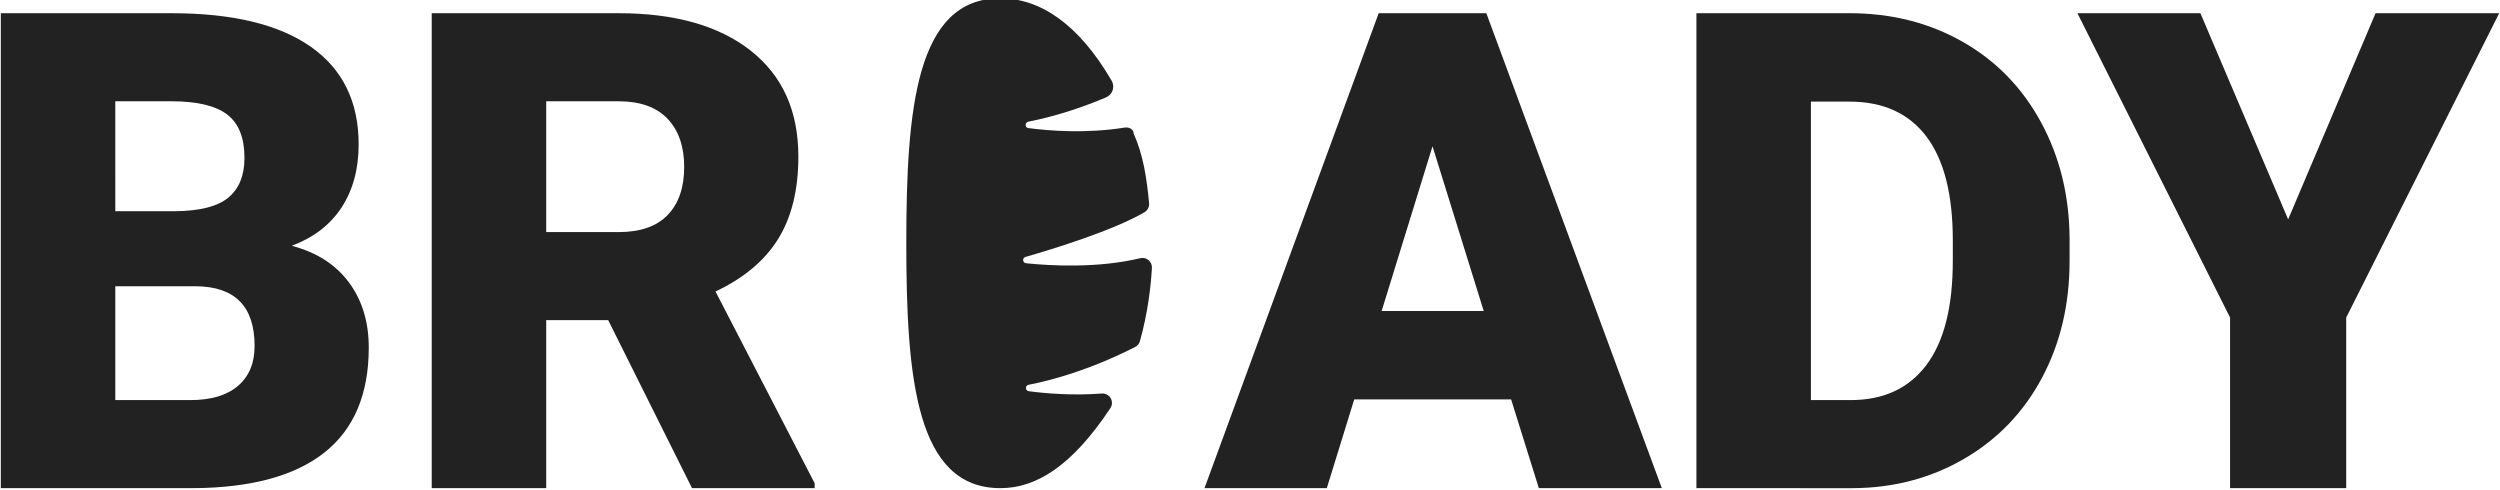
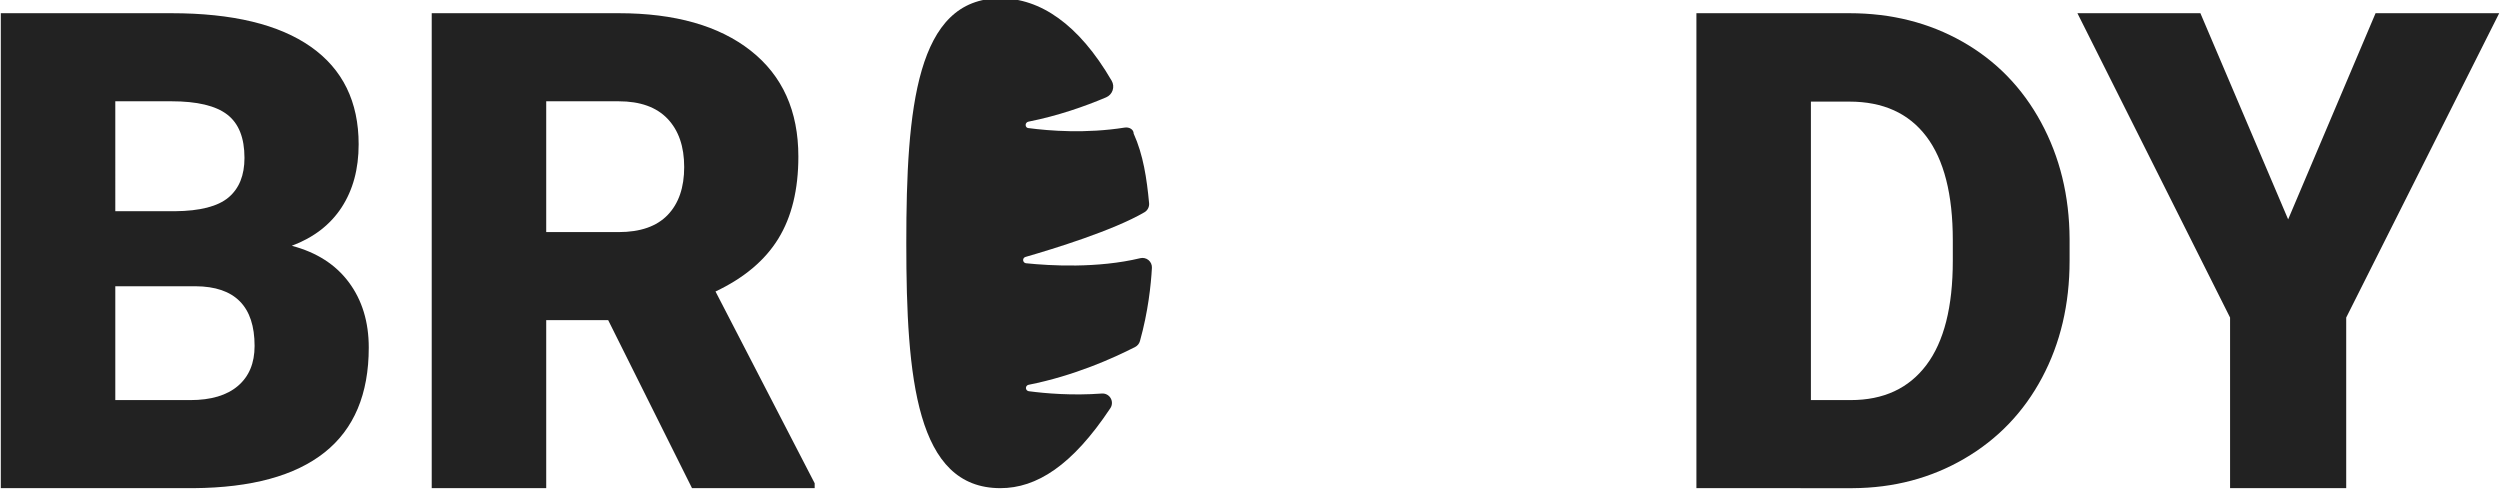
<svg xmlns="http://www.w3.org/2000/svg" version="1.1" id="Capa_1" x="0px" y="0px" width="1313.333px" height="257.346px" viewBox="0 0 1313.333 257.346" enable-background="new 0 0 1313.333 257.346" xml:space="preserve">
  <g enable-background="new    ">
-     <path fill="#222222" d="M0.422,256.448V6.939h89.624c32.102,0,56.521,5.887,73.259,17.649   c16.734,11.769,25.104,28.85,25.104,51.238c0,12.909-2.972,23.937-8.911,33.071c-5.941,9.144-14.681,15.883-26.219,20.224   c13.024,3.428,23.021,9.826,29.989,19.19c6.967,9.369,10.453,20.794,10.453,34.271c0,24.449-7.741,42.813-23.221,55.094   c-15.481,12.283-38.416,18.537-68.803,18.767L0.422,256.448L0.422,256.448z M60.571,110.958h31.36   c13.136-0.113,22.505-2.521,28.104-7.222c5.596-4.694,8.397-11.629,8.397-20.797c0-10.542-3.028-18.133-9.083-22.771   c-6.057-4.643-15.825-6.961-29.304-6.961H60.57L60.571,110.958L60.571,110.958z M60.571,150.373v59.807h39.414   c10.852,0,19.193-2.484,25.02-7.453c5.826-4.971,8.739-11.969,8.739-20.993c0-20.791-10.341-31.242-31.017-31.357L60.571,150.373   L60.571,150.373z" />
+     <path fill="#222222" d="M0.422,256.448V6.939h89.624c32.102,0,56.521,5.887,73.259,17.649   c16.734,11.769,25.104,28.85,25.104,51.238c0,12.909-2.972,23.937-8.911,33.071c-5.941,9.144-14.681,15.883-26.219,20.224   c13.024,3.428,23.021,9.826,29.989,19.19c6.967,9.369,10.453,20.794,10.453,34.271c0,24.449-7.741,42.813-23.221,55.094   c-15.481,12.283-38.416,18.537-68.803,18.767L0.422,256.448L0.422,256.448z M60.571,110.958h31.36   c13.136-0.113,22.505-2.521,28.104-7.222c5.596-4.694,8.397-11.629,8.397-20.797c0-10.542-3.028-18.133-9.083-22.771   c-6.057-4.643-15.825-6.961-29.304-6.961H60.57L60.571,110.958L60.571,110.958M60.571,150.373v59.807h39.414   c10.852,0,19.193-2.484,25.02-7.453c5.826-4.971,8.739-11.969,8.739-20.993c0-20.791-10.341-31.242-31.017-31.357L60.571,150.373   L60.571,150.373z" />
    <path fill="#222222" d="M319.506,168.193h-32.561v88.253h-60.148V6.939h98.191c29.587,0,52.723,6.563,69.399,19.688   c16.683,13.125,25.021,31.67,25.021,55.635c0,17.349-3.515,31.729-10.539,43.14c-7.025,11.412-18.021,20.656-32.987,27.729   l52.095,100.744v2.572h-64.434L319.506,168.193z M286.945,121.924h38.043c11.423,0,20.021-3.004,25.791-9.019   c5.769-6.016,8.65-14.401,8.65-25.171c0-10.767-2.914-19.212-8.736-25.338c-5.827-6.127-14.396-9.189-25.705-9.189h-38.043V121.924   z" />
  </g>
  <g enable-background="new    ">
-     <path fill="#222222" d="M793.844,209.833h-82.428l-14.395,46.609H632.76L724.27,6.938h56.551l92.193,249.508h-64.604   L793.844,209.833z M725.813,163.395h53.637l-26.902-86.539L725.813,163.395z" />
    <path fill="#222222" d="M891.18,256.448V6.939h80.371c22.047,0,41.869,4.999,59.465,14.994   c17.592,9.998,31.33,24.105,41.213,42.326c9.881,18.225,14.879,38.644,14.994,61.265v11.479c0,22.853-4.828,43.328-14.48,61.437   c-9.654,18.106-23.25,32.274-40.785,42.498c-17.537,10.229-37.1,15.396-58.689,15.512L891.18,256.448L891.18,256.448z    M951.329,53.377v156.8h20.908c17.248,0,30.502-6.141,39.756-18.422c9.254-12.277,13.881-30.528,13.881-54.752v-10.794   c0-24.104-4.627-42.271-13.881-54.496c-9.254-12.223-22.734-18.336-40.441-18.336H951.329z" />
    <path fill="#222222" d="M1202.038,115.241l45.928-108.305h64.945l-80.369,159.886v89.622h-61.008v-89.622L1091.336,6.938h64.604   L1202.038,115.241z" />
  </g>
  <g>
    <g>
      <path fill="#222222" d="M583.182,214.615c0.043-0.078,0.096-0.14,0.143-0.214c1.034-1.567,1.094-3.606,0.141-5.231    c-0.955-1.644-2.758-2.584-4.643-2.435c-15.533,1.14-29.479-0.042-38.396-1.221c-0.817-0.116-1.438-0.805-1.477-1.643    c-0.023-0.822,0.563-1.551,1.359-1.715c23.984-4.734,44.646-14.048,56.02-19.875c1.229-0.634,2.143-1.74,2.514-3.068    c4.313-15.373,5.816-29.633,6.297-38.498c0.084-1.561-0.571-3.065-1.775-4.074c-1.199-0.997-2.811-1.369-4.332-1.01    c-22.527,5.404-47.396,3.973-60.021,2.664c-0.813-0.09-1.447-0.73-1.521-1.539c-0.08-0.807,0.438-1.557,1.219-1.776    c14.777-4.265,46.174-13.919,62.516-23.479c1.66-0.975,2.609-2.824,2.436-4.737c-1.211-12.979-3.074-25.464-8.111-36.584    c0-0.005,0-0.005,0-0.015c0-2.199-2.365-3.513-4.689-3.146c-20.445,3.237-39.479,1.737-50.771,0.244    c-0.815-0.114-1.26-0.796-1.287-1.634c-0.023-0.825,0.64-1.553,1.455-1.717c15.504-3.063,29.666-8.045,40.808-12.765    c1.614-0.688,2.885-2.03,3.438-3.708c0.559-1.67,0.377-3.495-0.504-5.018C566.597,12.47,546.264-0.897,525.505-0.897    c-44.161,0-49.396,57.609-49.396,128.673s5.229,128.665,49.396,128.665C544.52,256.466,563.249,244.585,583.182,214.615z" />
    </g>
  </g>
</svg>